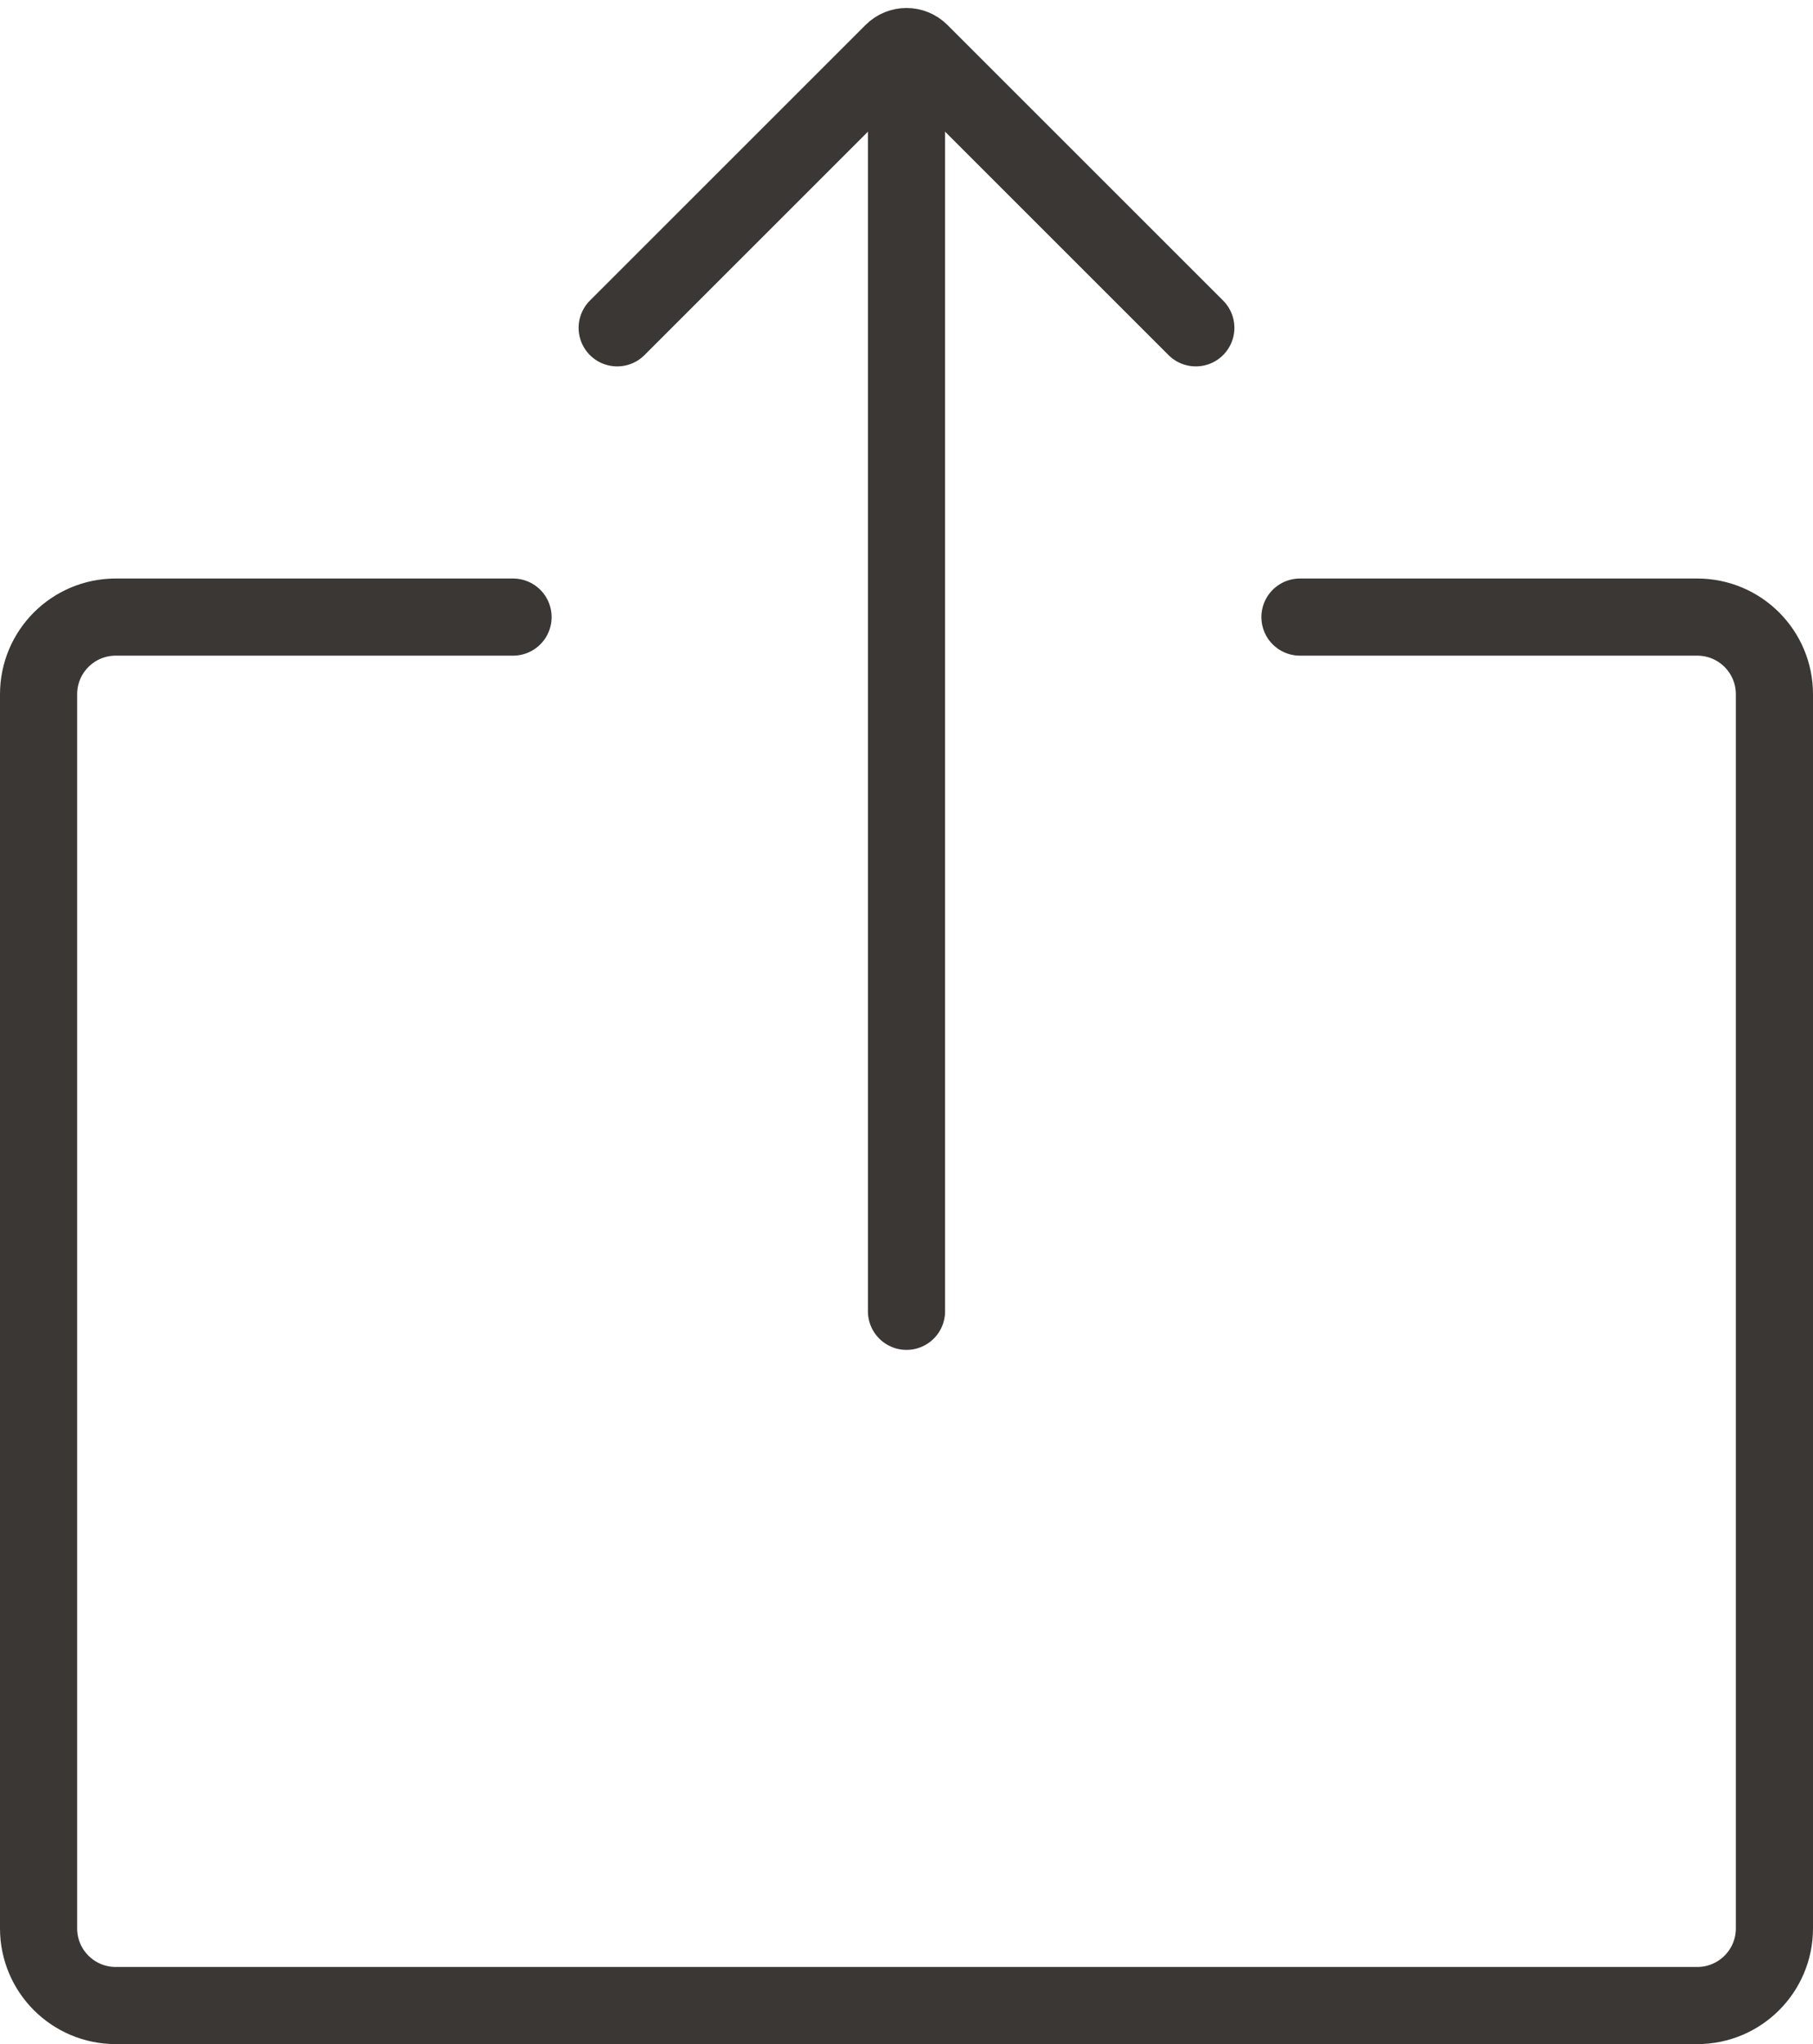
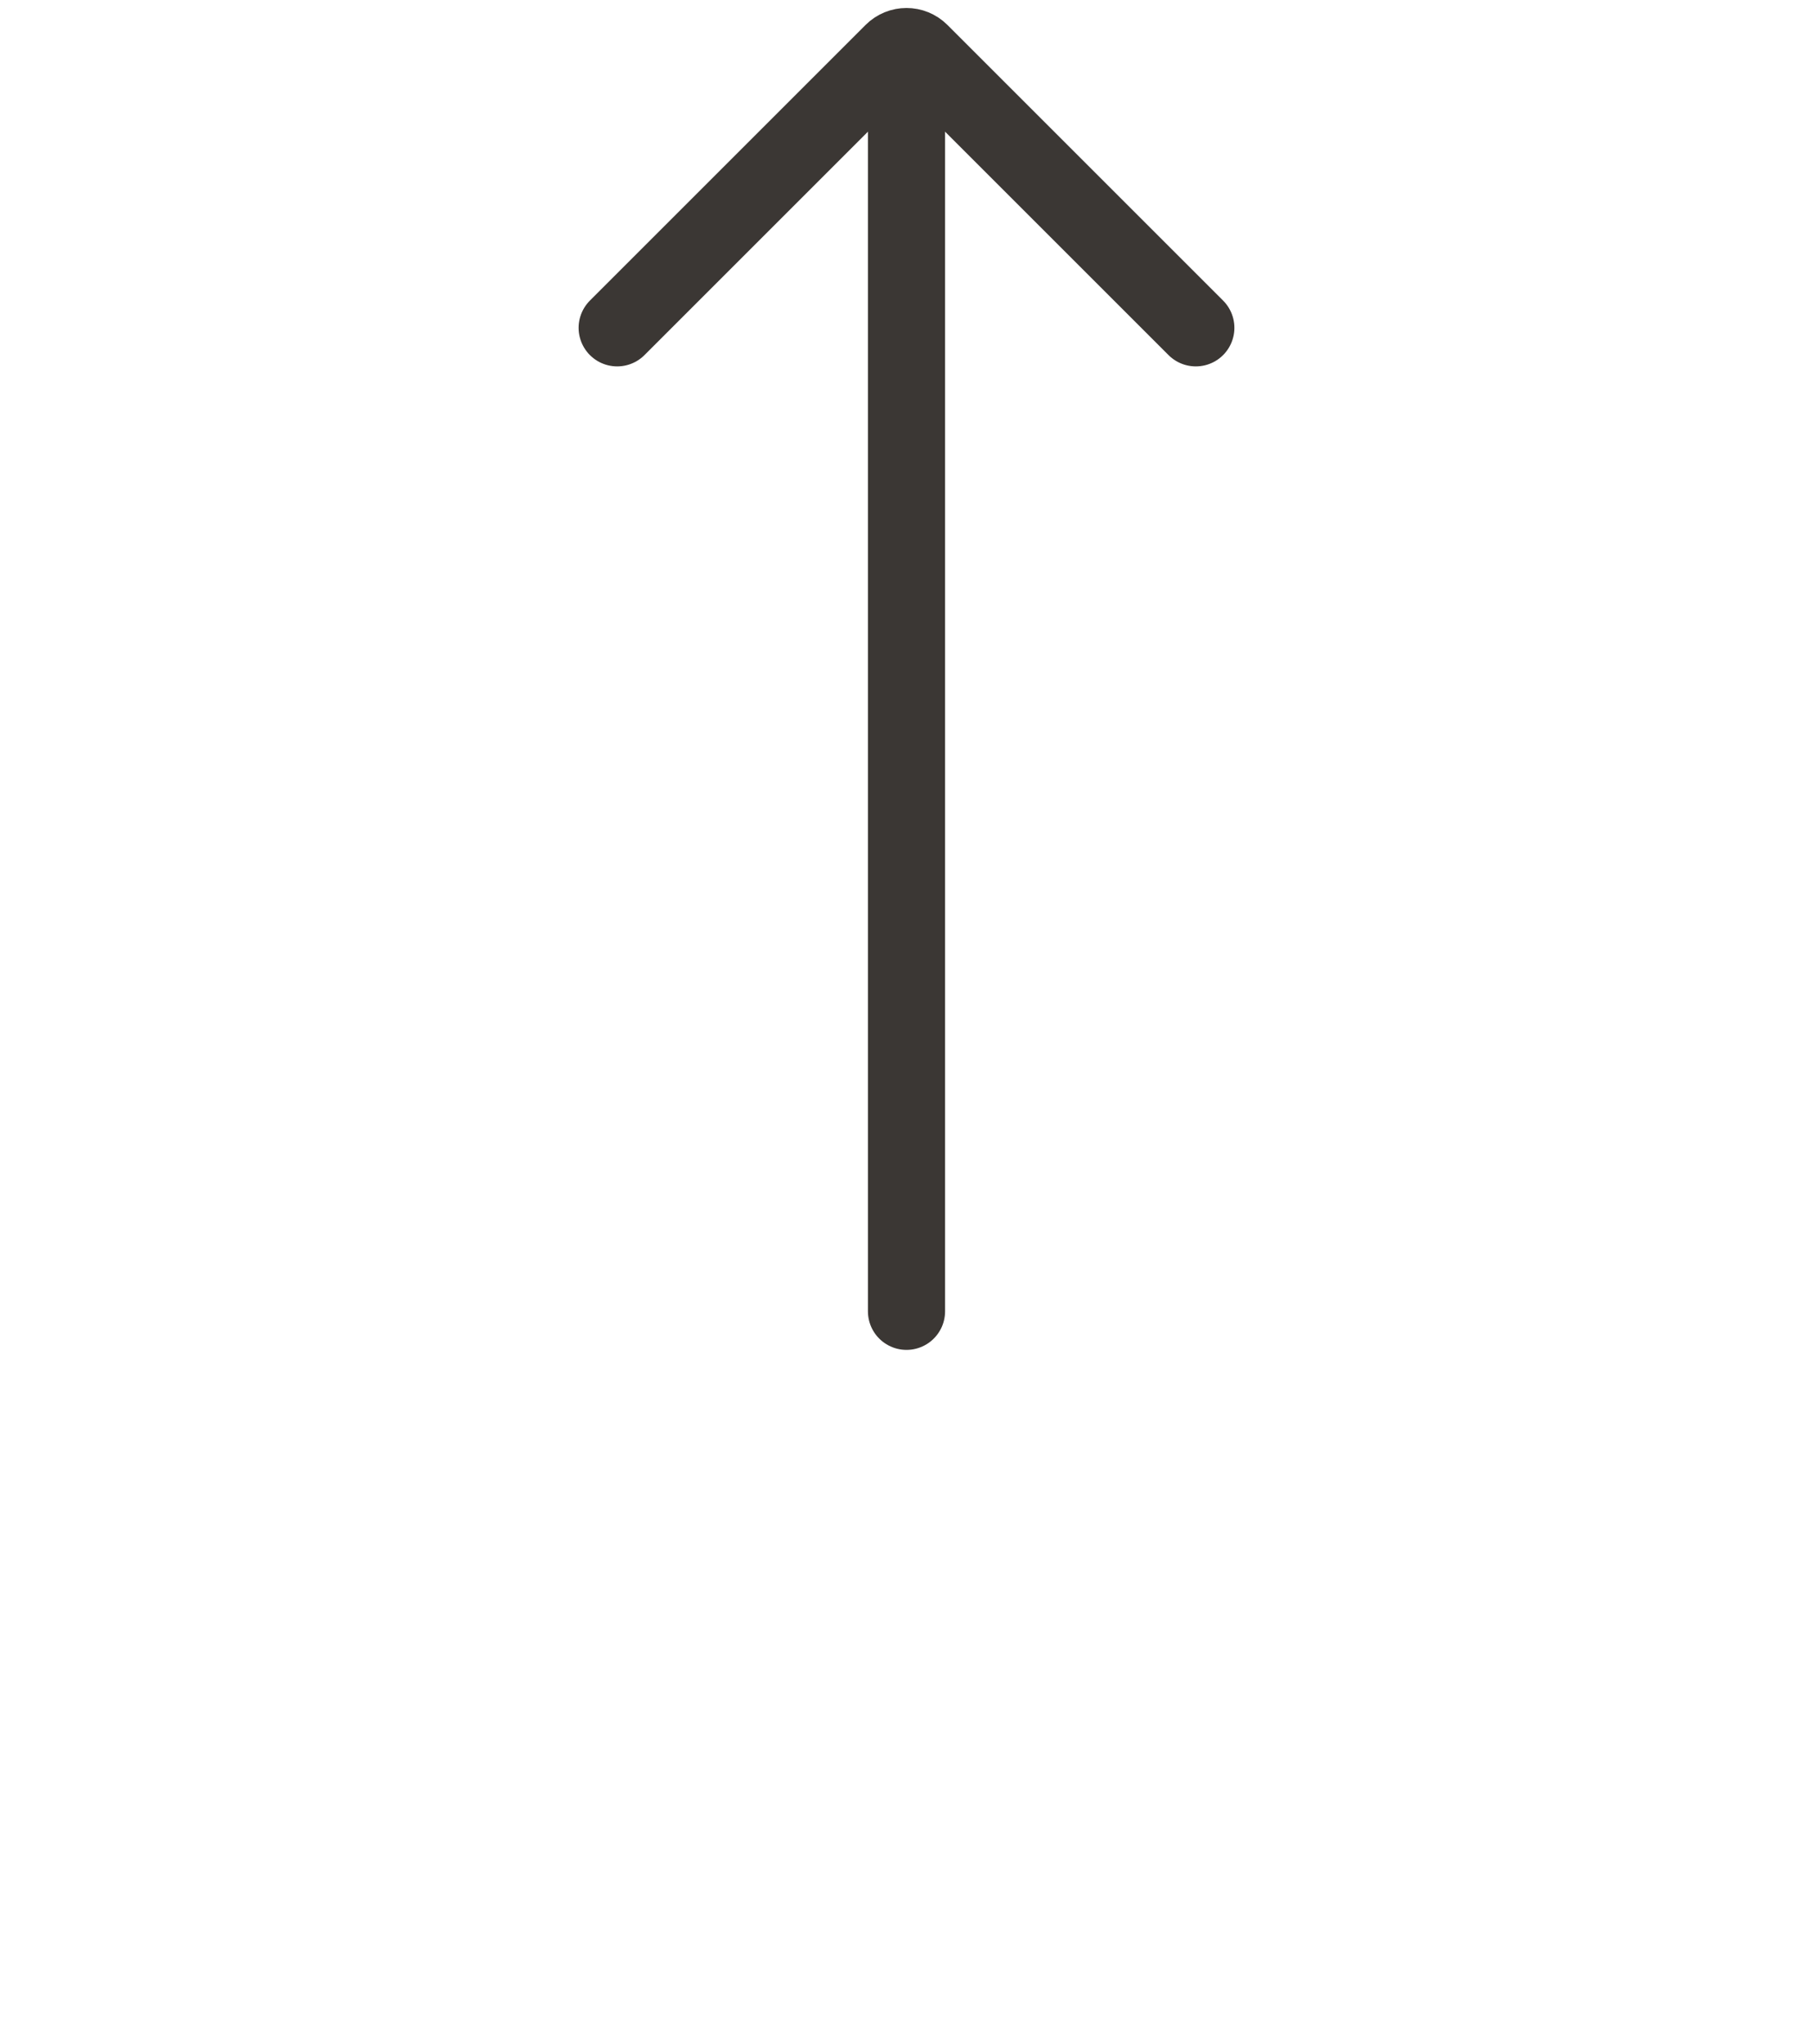
<svg xmlns="http://www.w3.org/2000/svg" width="94" height="106" viewBox="0 0 94 106" fill="none">
-   <path d="M67.4 32L88 32C90.209 32 92 33.791 92 36L92 100C92 102.209 90.209 104 88 104L72.5 104L47 104L24.5 104L6 104C3.791 104 2 102.209 2 100L2 36C2 33.791 3.791 32 6 32L26.6 32" stroke="#3B3734" stroke-width="4" stroke-linecap="round" />
  <path d="M62 17L47.707 2.707C47.317 2.317 46.683 2.317 46.293 2.707L32 17" stroke="#3B3734" stroke-width="4" stroke-linecap="round" />
  <path d="M47 5L47 68" stroke="#3B3734" stroke-width="4" stroke-linecap="round" />
</svg>